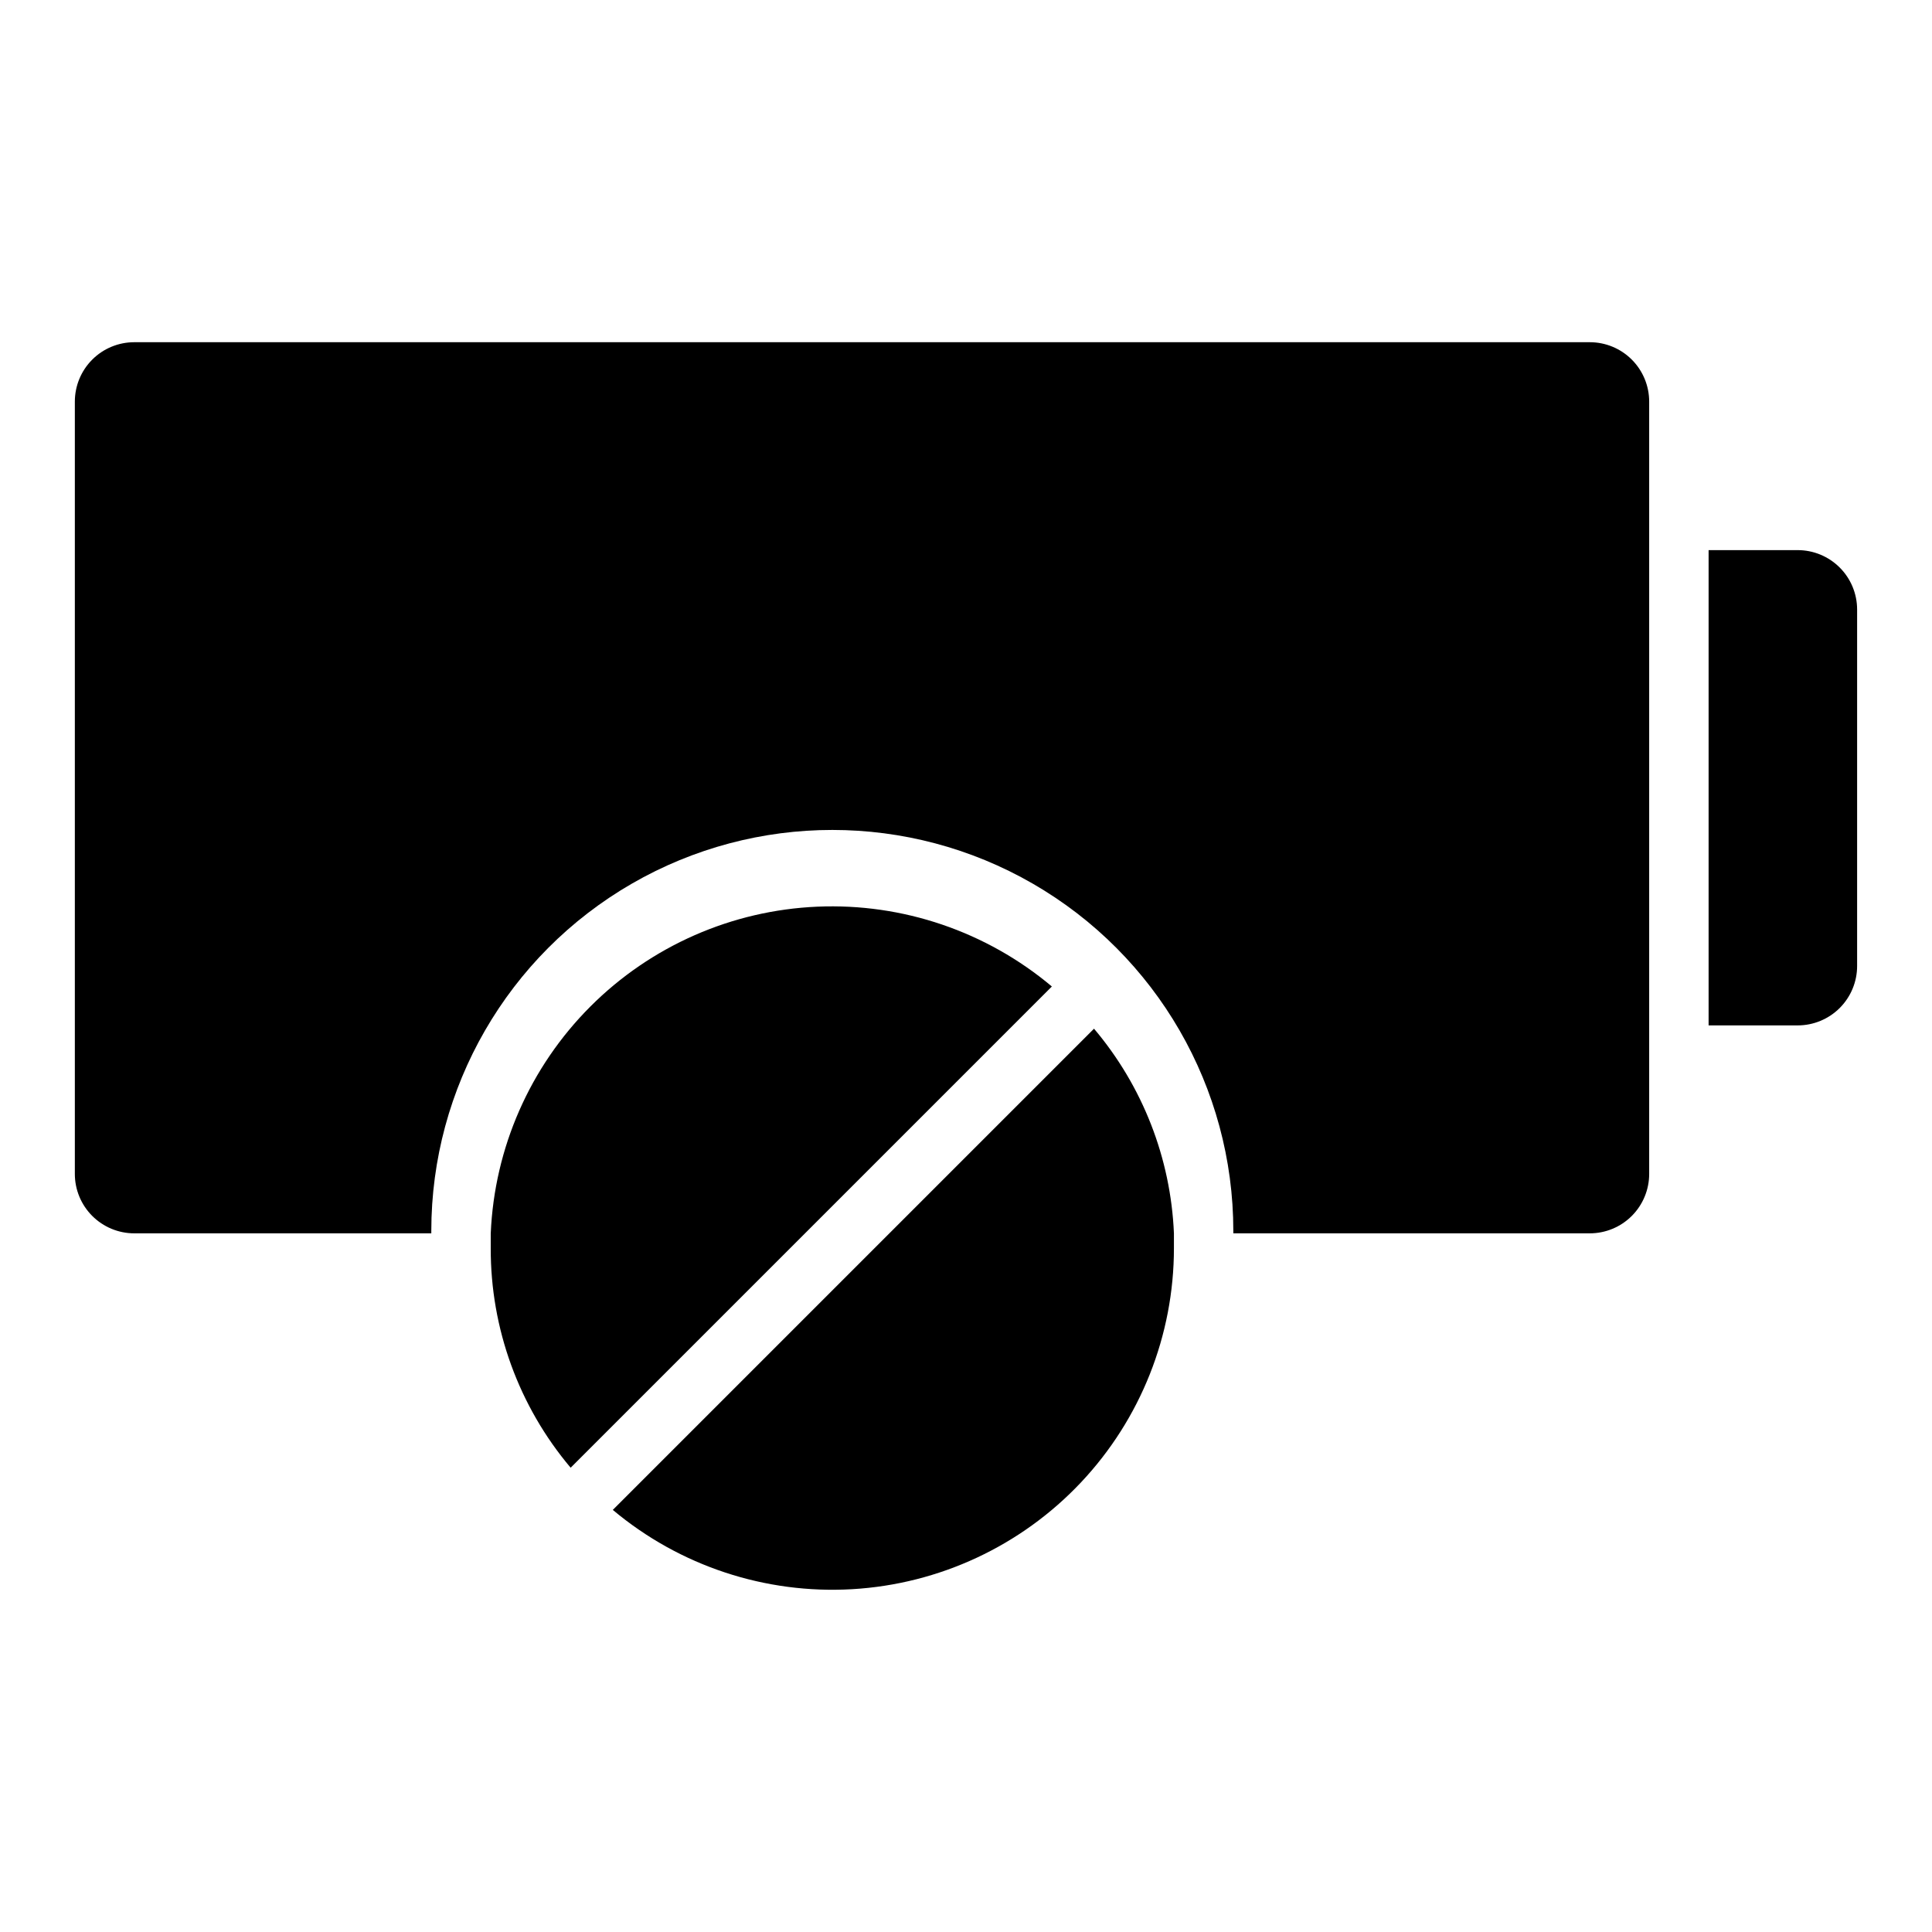
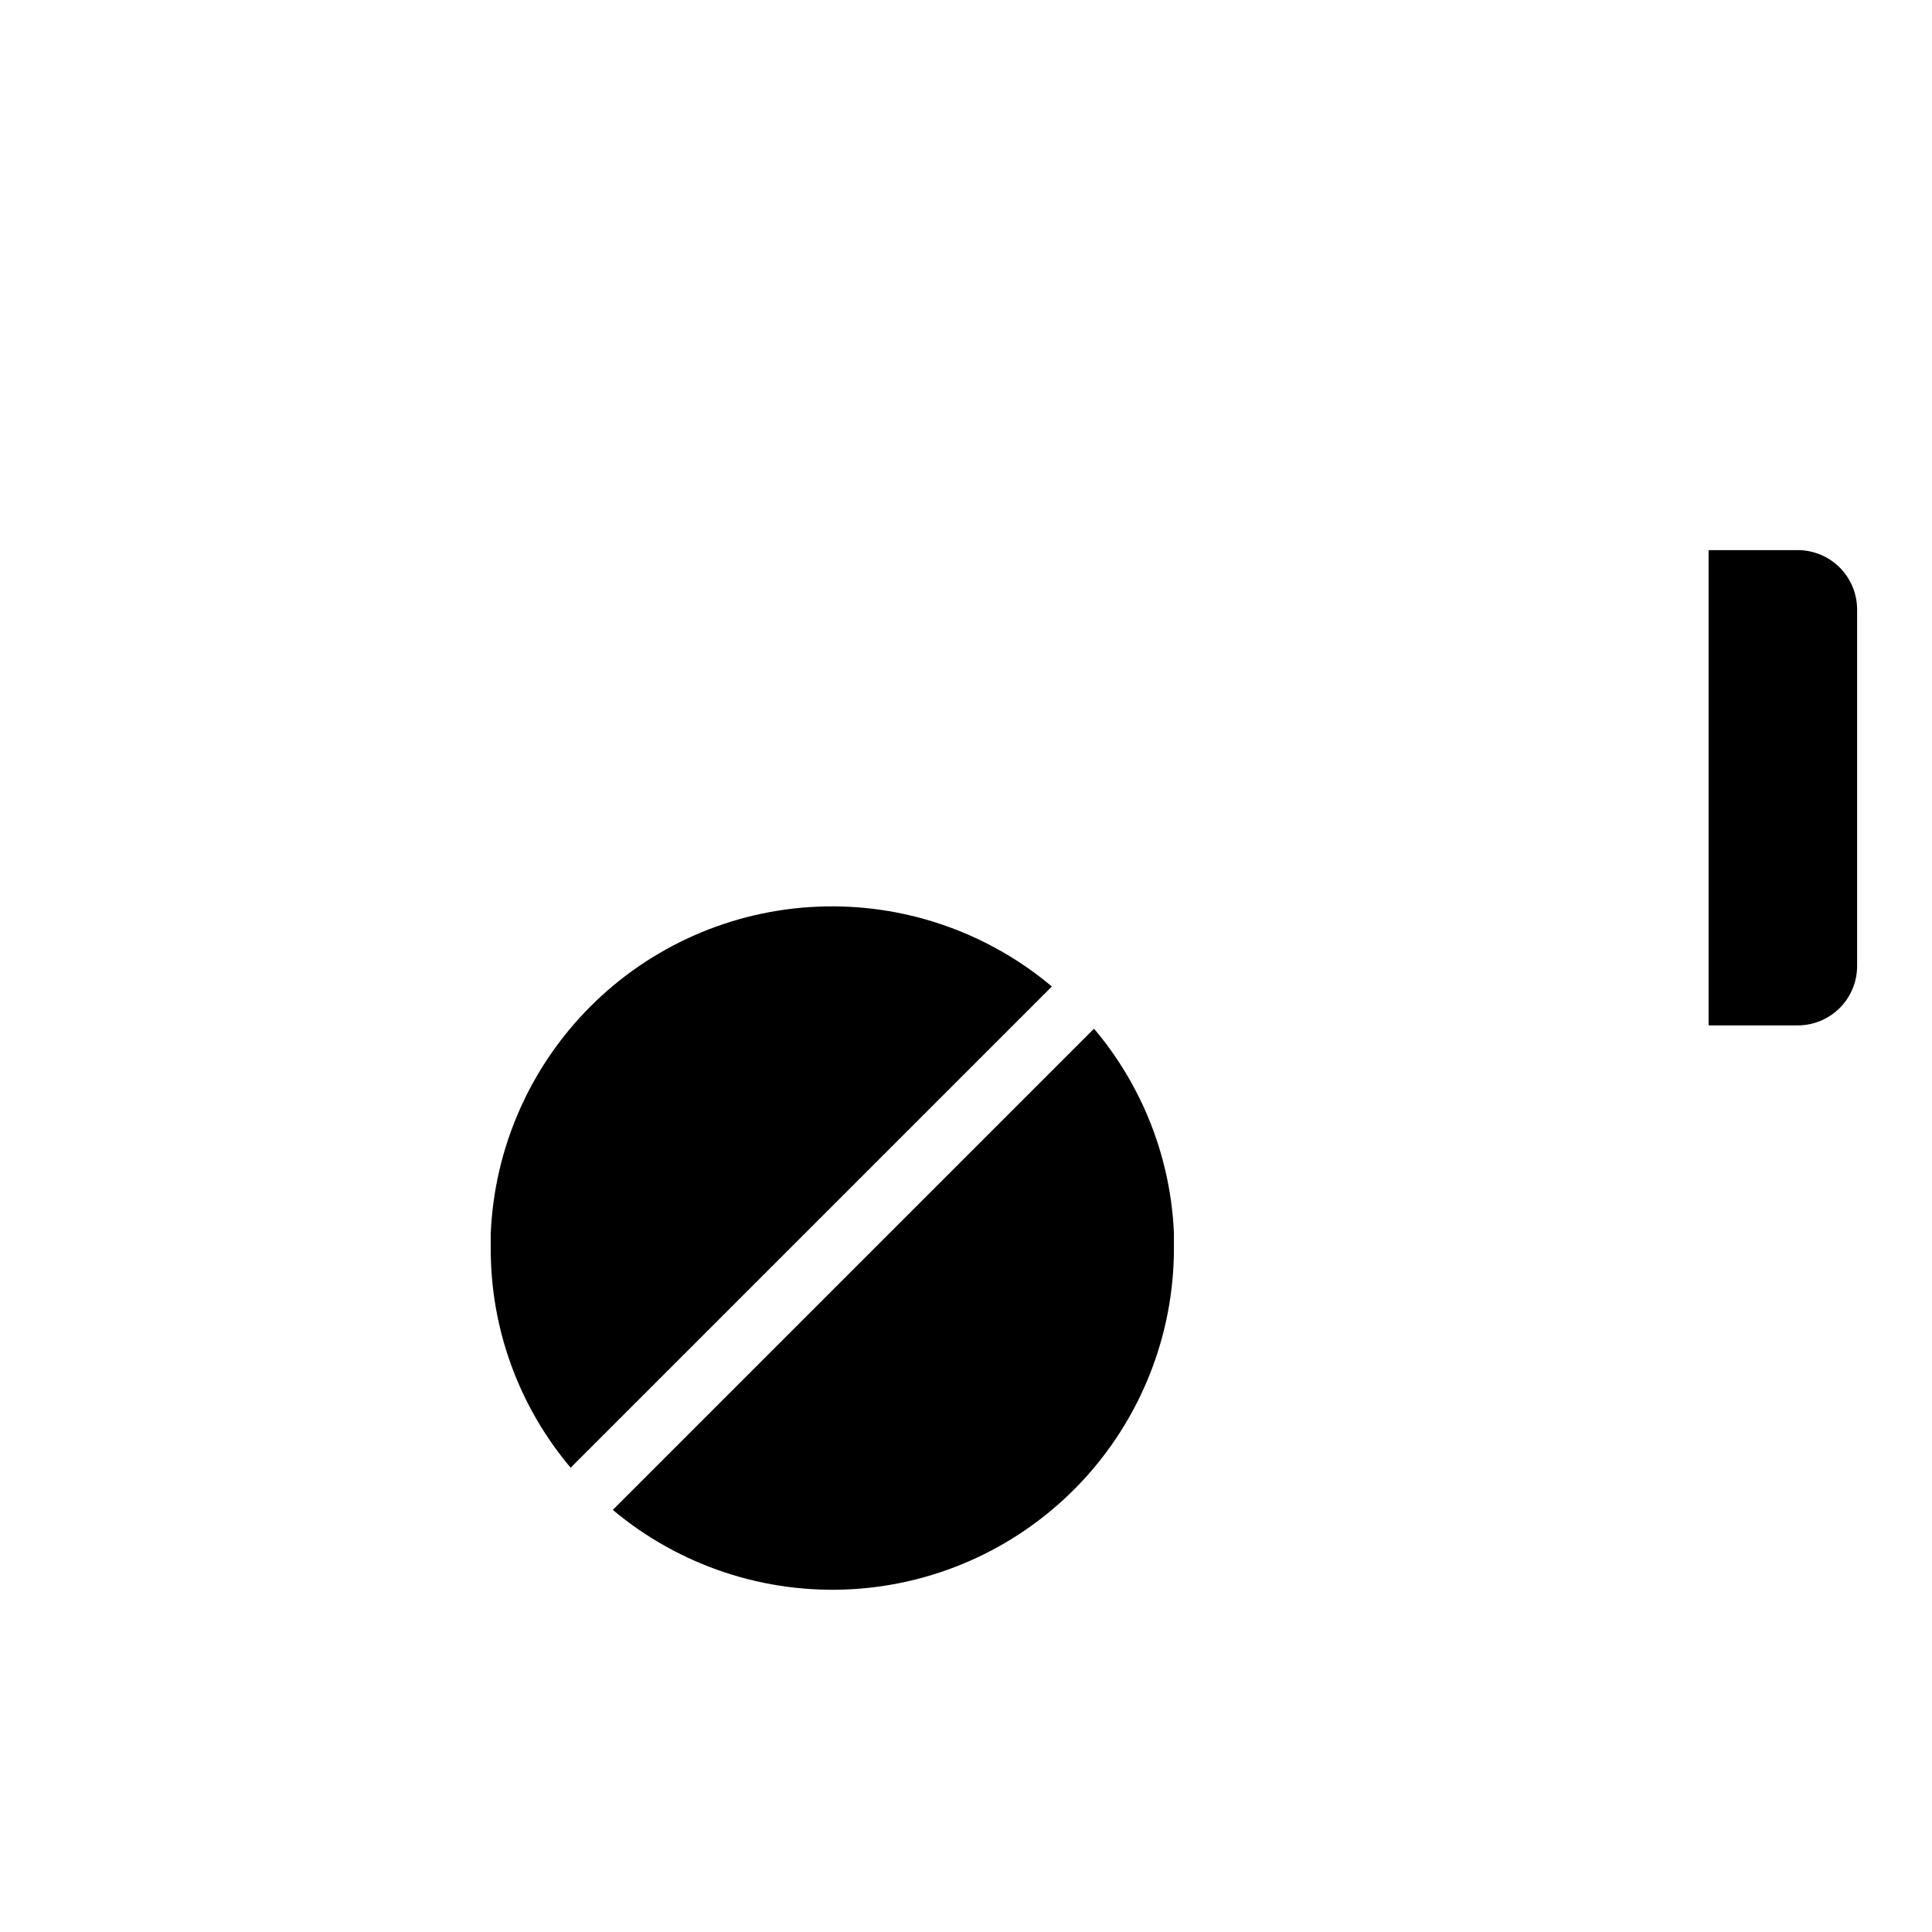
<svg xmlns="http://www.w3.org/2000/svg" fill="#000000" width="800px" height="800px" version="1.1" viewBox="144 144 512 512">
  <g>
-     <path d="m565.31 234.69h-385.73c-4.176 0-8.18 1.656-11.133 4.609s-4.613 6.957-4.613 11.133v204.67c0 4.176 1.66 8.18 4.613 11.133s6.957 4.613 11.133 4.613h78.719v-0.629c0-37.969 20.258-73.051 53.137-92.035 32.883-18.984 73.391-18.984 106.27 0 32.879 18.984 53.137 54.066 53.137 92.035v0.629h94.465c4.176 0 8.18-1.66 11.133-4.613 2.949-2.953 4.609-6.957 4.609-11.133v-204.67c0-4.176-1.66-8.18-4.609-11.133-2.953-2.953-6.957-4.609-11.133-4.609z" />
    <path d="m620.41 289.79h-23.613v125.95h23.617-0.004c4.176 0 8.18-1.66 11.133-4.609 2.953-2.953 4.613-6.957 4.613-11.133v-94.465c0-4.176-1.66-8.18-4.613-11.133s-6.957-4.613-11.133-4.613z" />
    <path d="m274.05 470.85v3.938-0.004c-0.059 21.289 7.445 41.906 21.176 58.176l127.53-127.53c-17.348-14.582-39.531-22.129-62.172-21.152-22.645 0.98-44.094 10.418-60.113 26.445-16.02 16.027-25.449 37.484-26.418 60.125z" />
    <path d="m433.93 416.61-127.53 127.53c17.695 14.84 40.395 22.355 63.449 21.012 23.059-1.348 44.727-11.453 60.574-28.25 15.848-16.801 24.68-39.02 24.68-62.117v-3.938 0.004c-0.844-19.93-8.293-39.008-21.176-54.238z" />
  </g>
</svg>